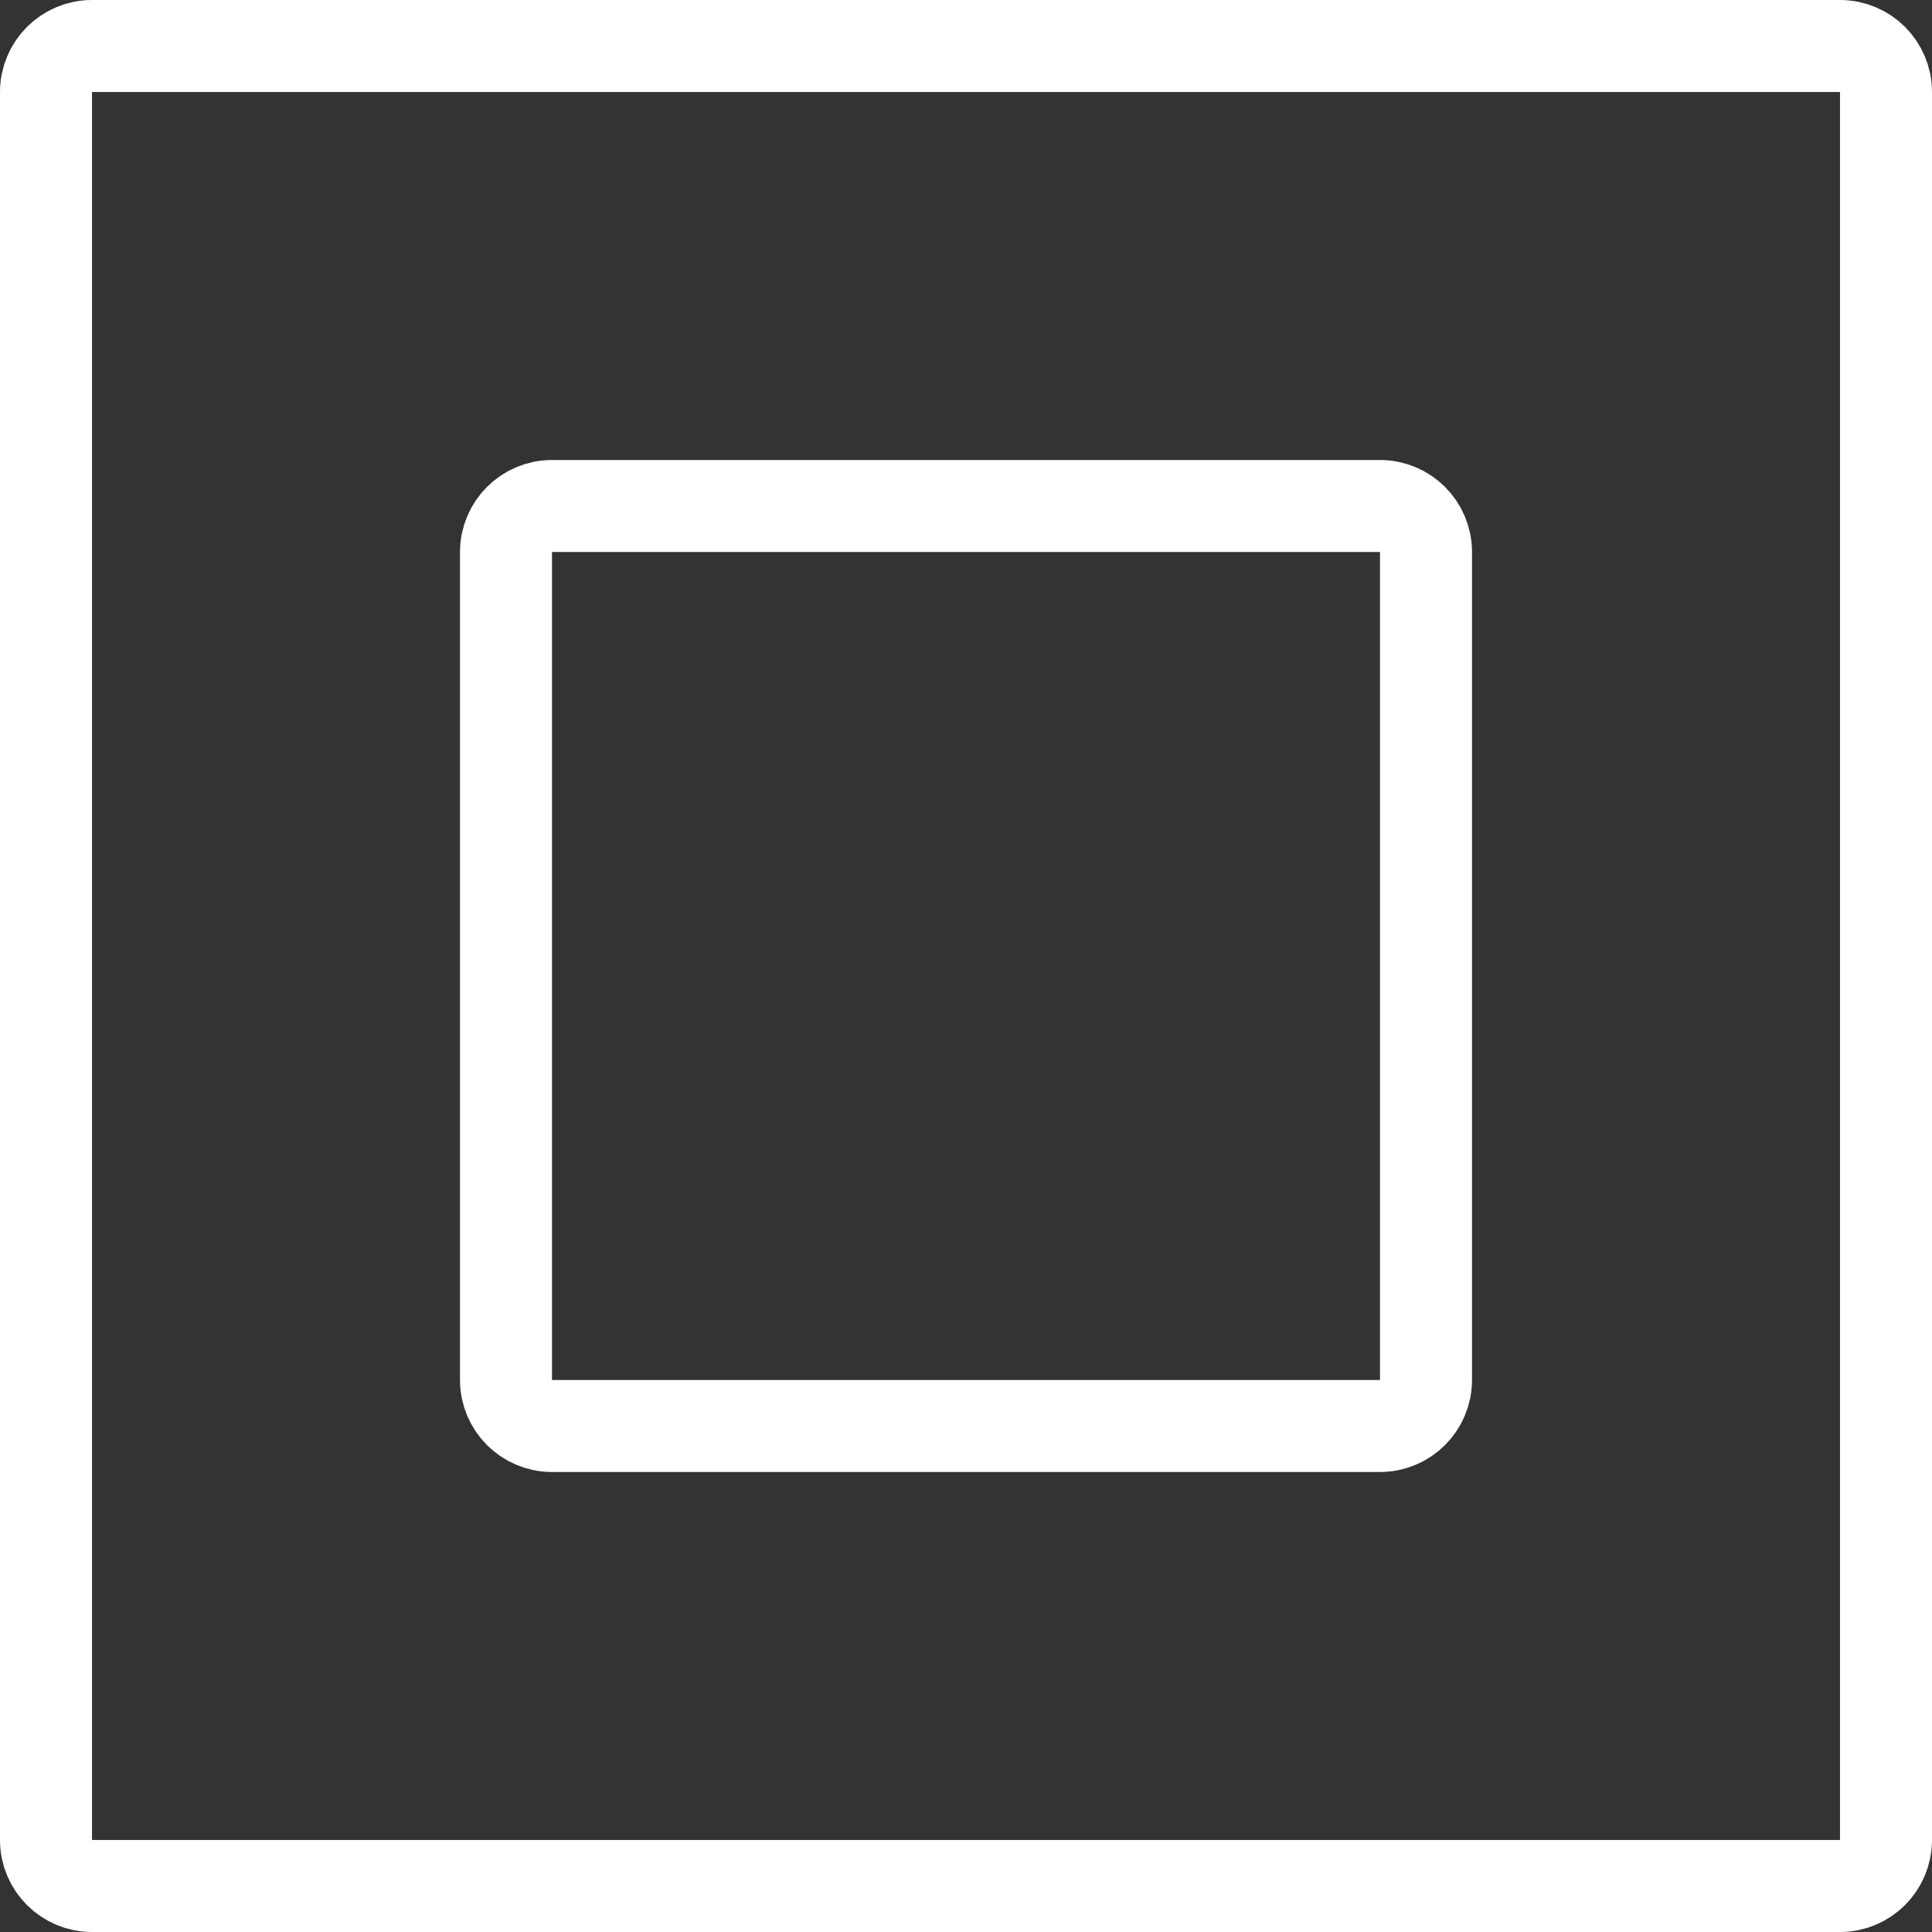
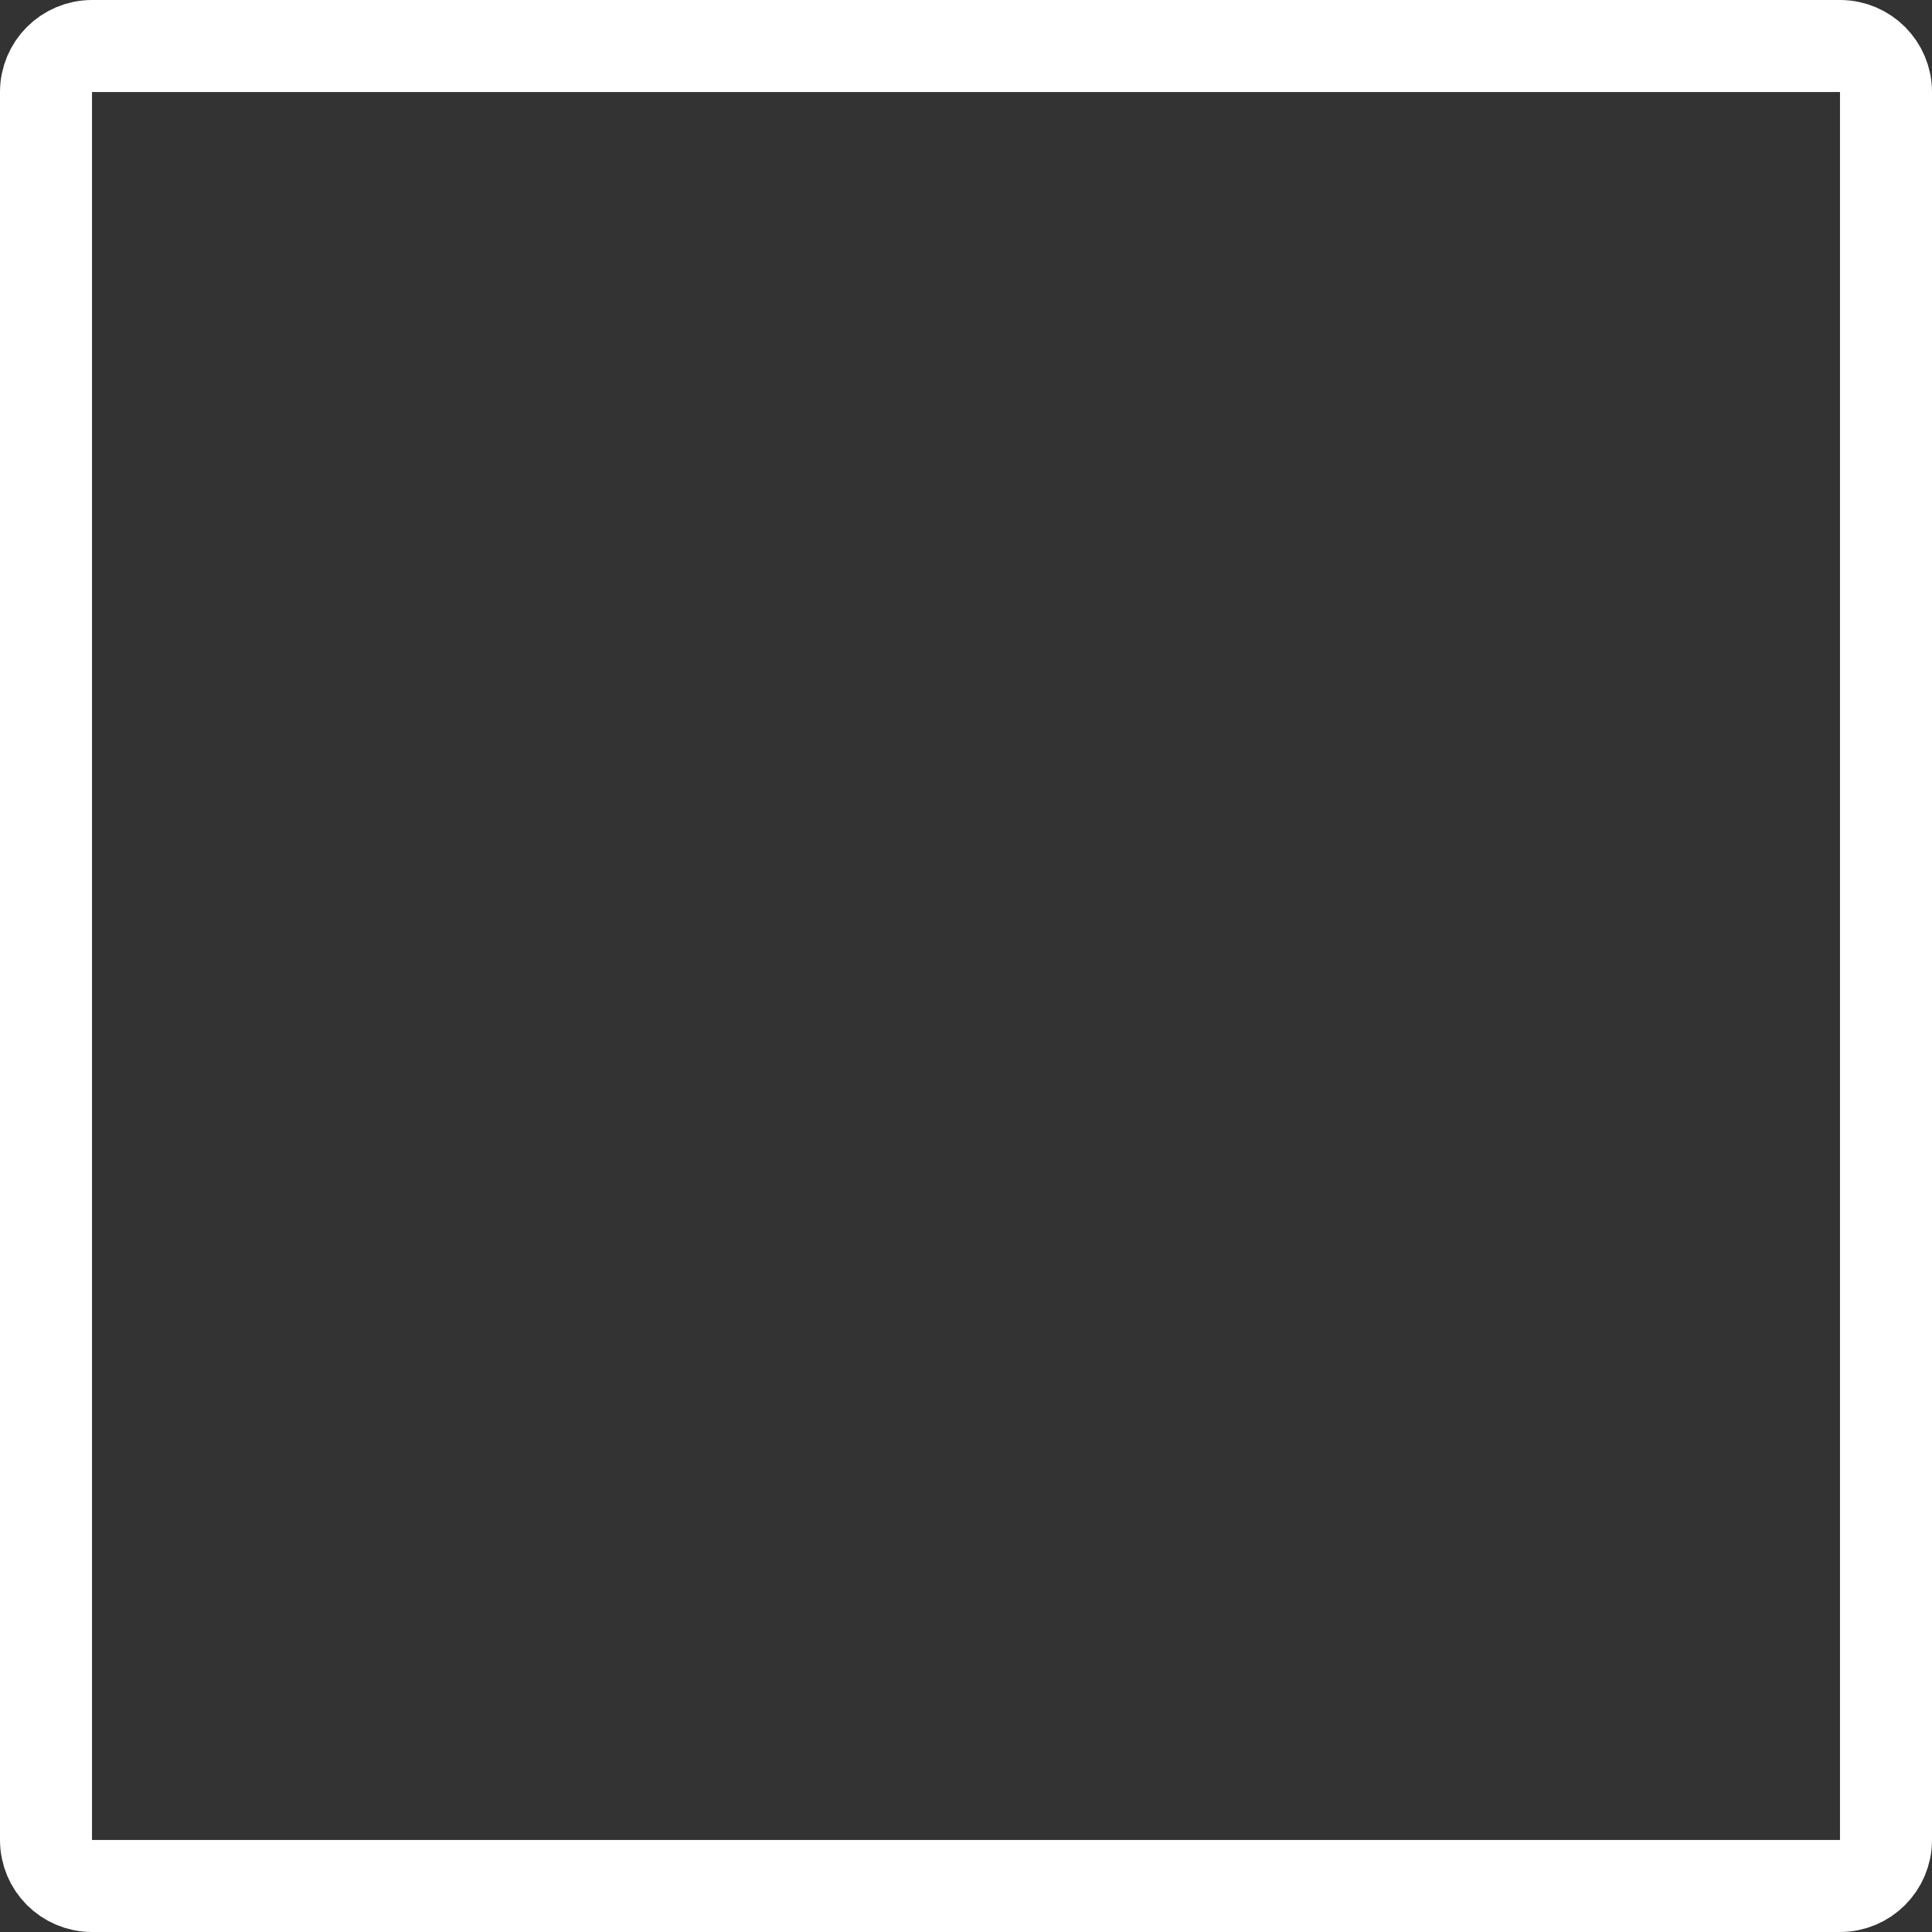
<svg xmlns="http://www.w3.org/2000/svg" width="42" height="42" viewBox="0 0 42 42" fill="none">
  <rect x="0" y="0" width="42" height="42" fill="#333333" stroke="none" />
  <path d="M1 40V2C1 1.448 1.448 1 2 1H40C40.552 1 41 1.448 41 2V40C41 40.552 40.552 41 40 41H2C1.448 41 1 40.552 1 40Z" stroke="white" stroke-width="2" />
-   <path d="M11 30V12C11 11.448 11.448 11 12 11H30C30.552 11 31 11.448 31 12V30C31 30.552 30.552 31 30 31H12C11.448 31 11 30.552 11 30Z" stroke="white" stroke-width="2" />
</svg>